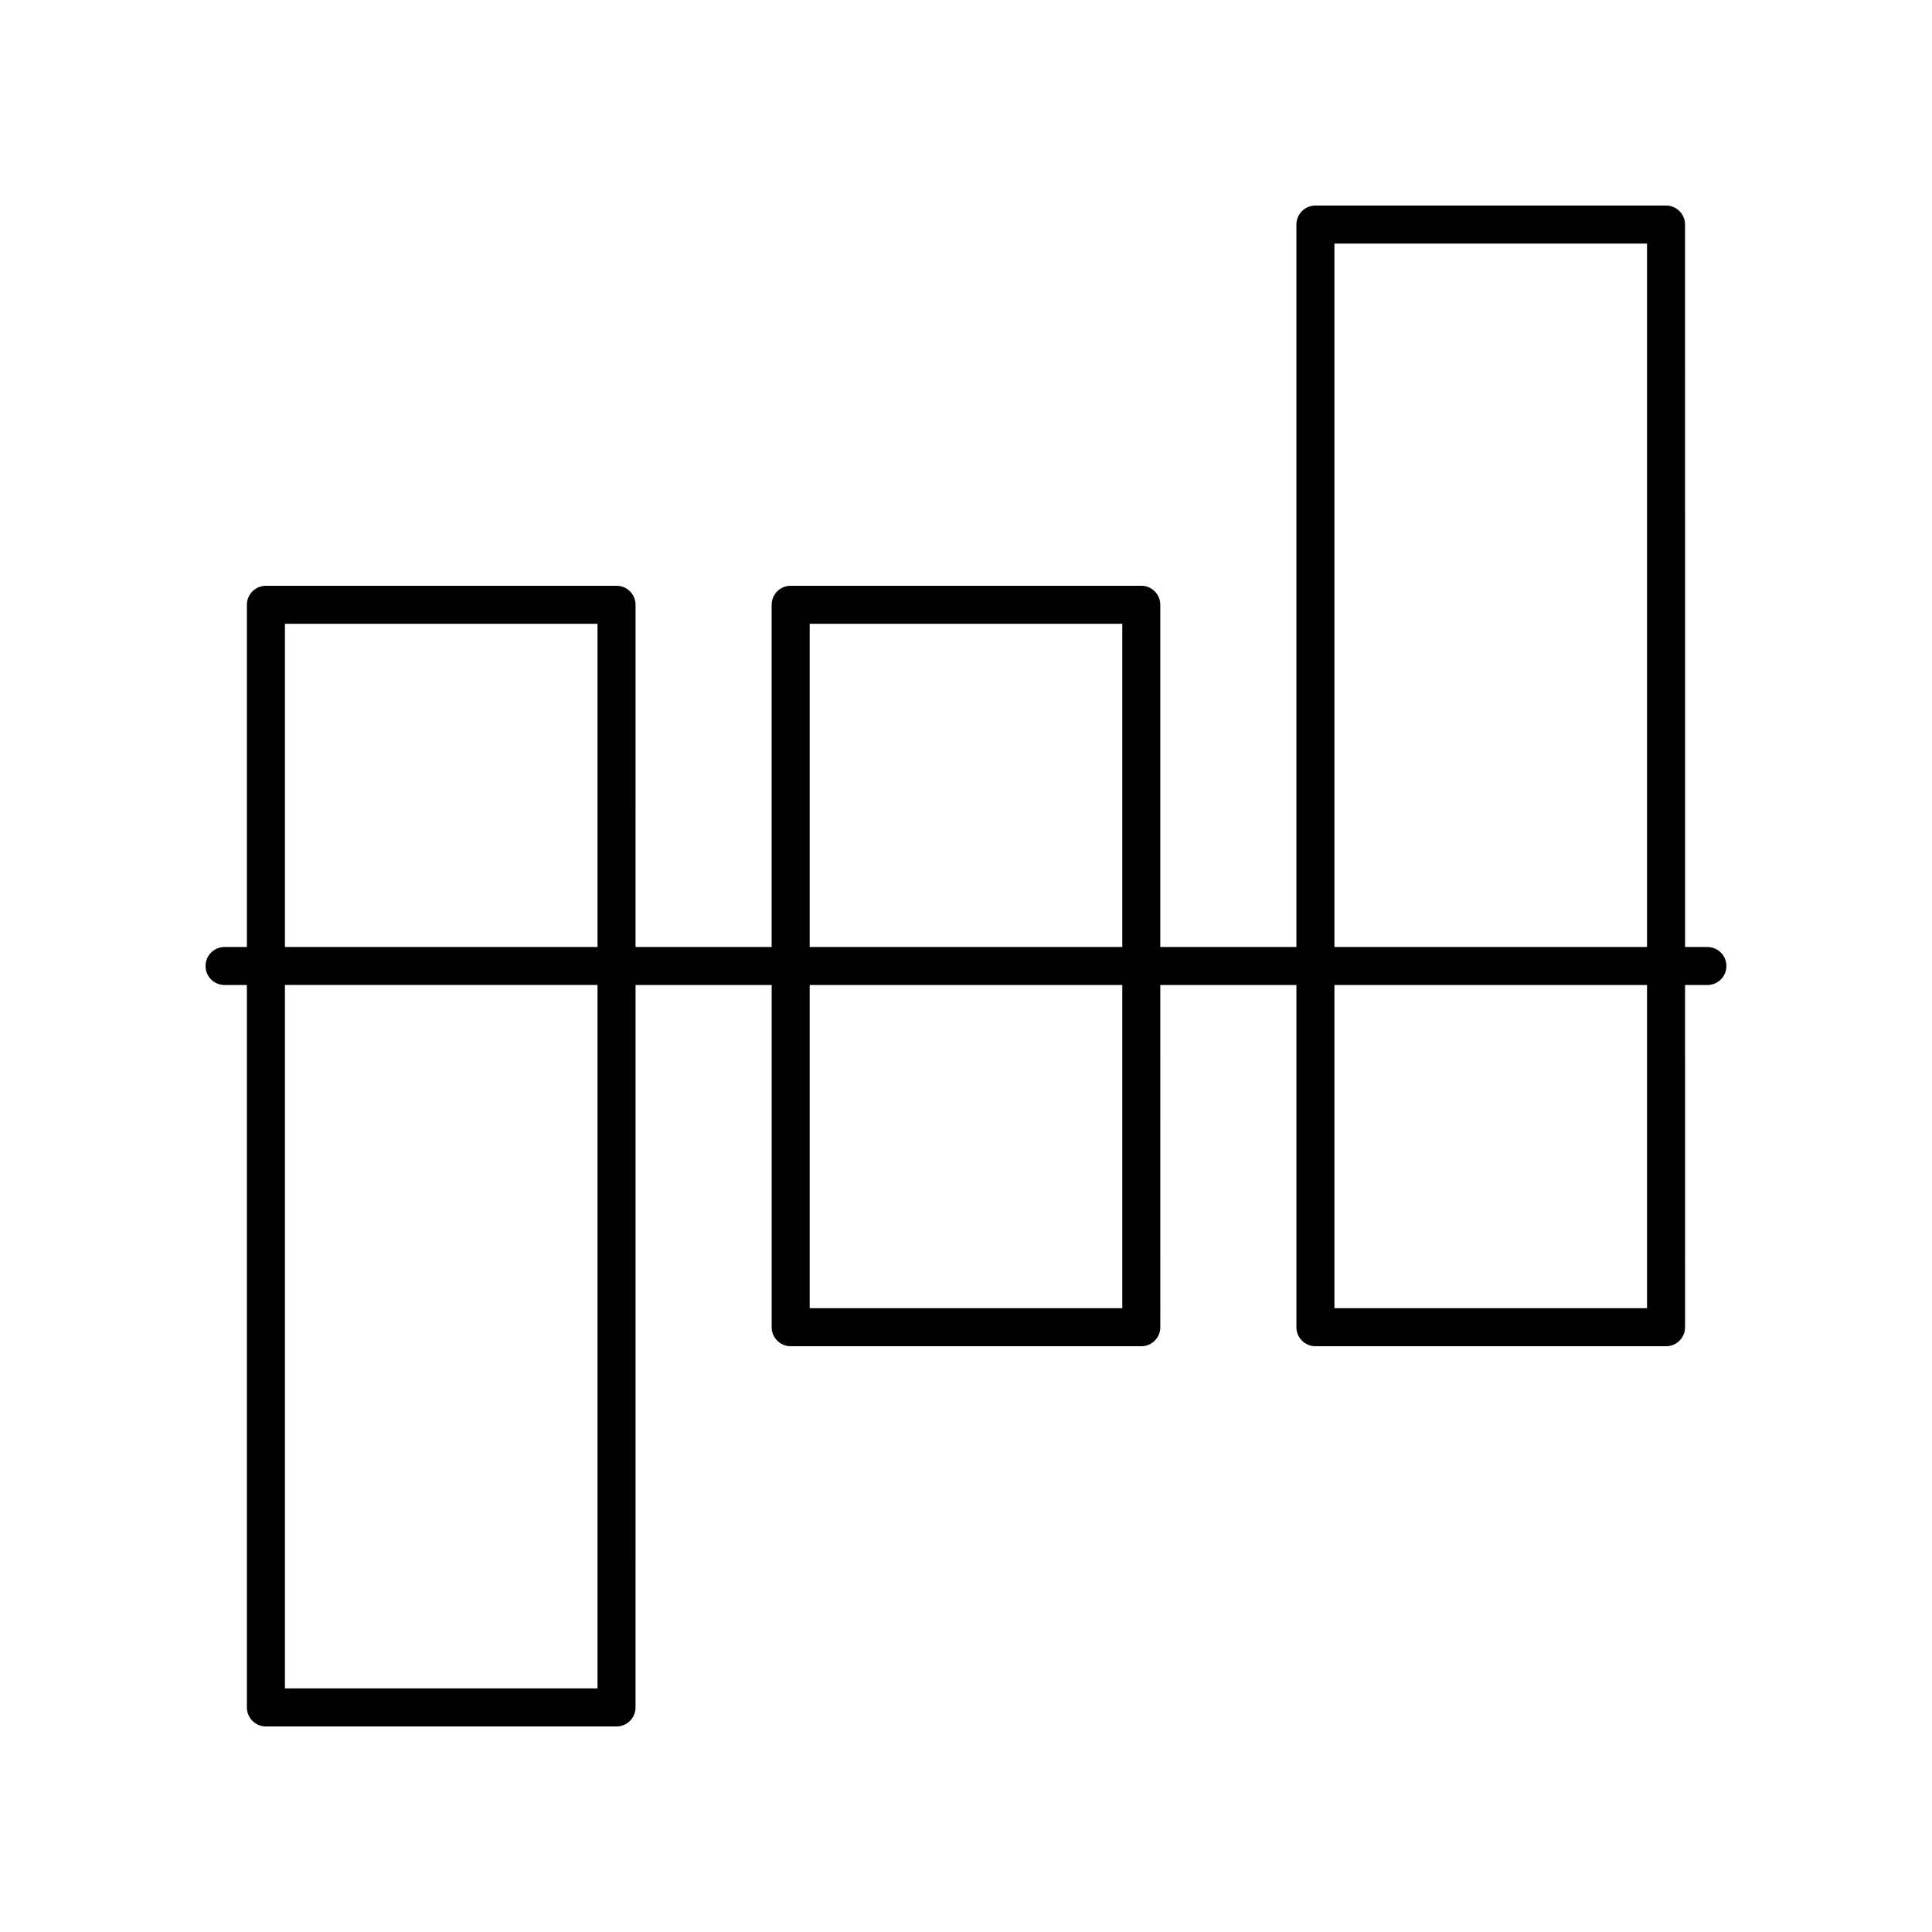
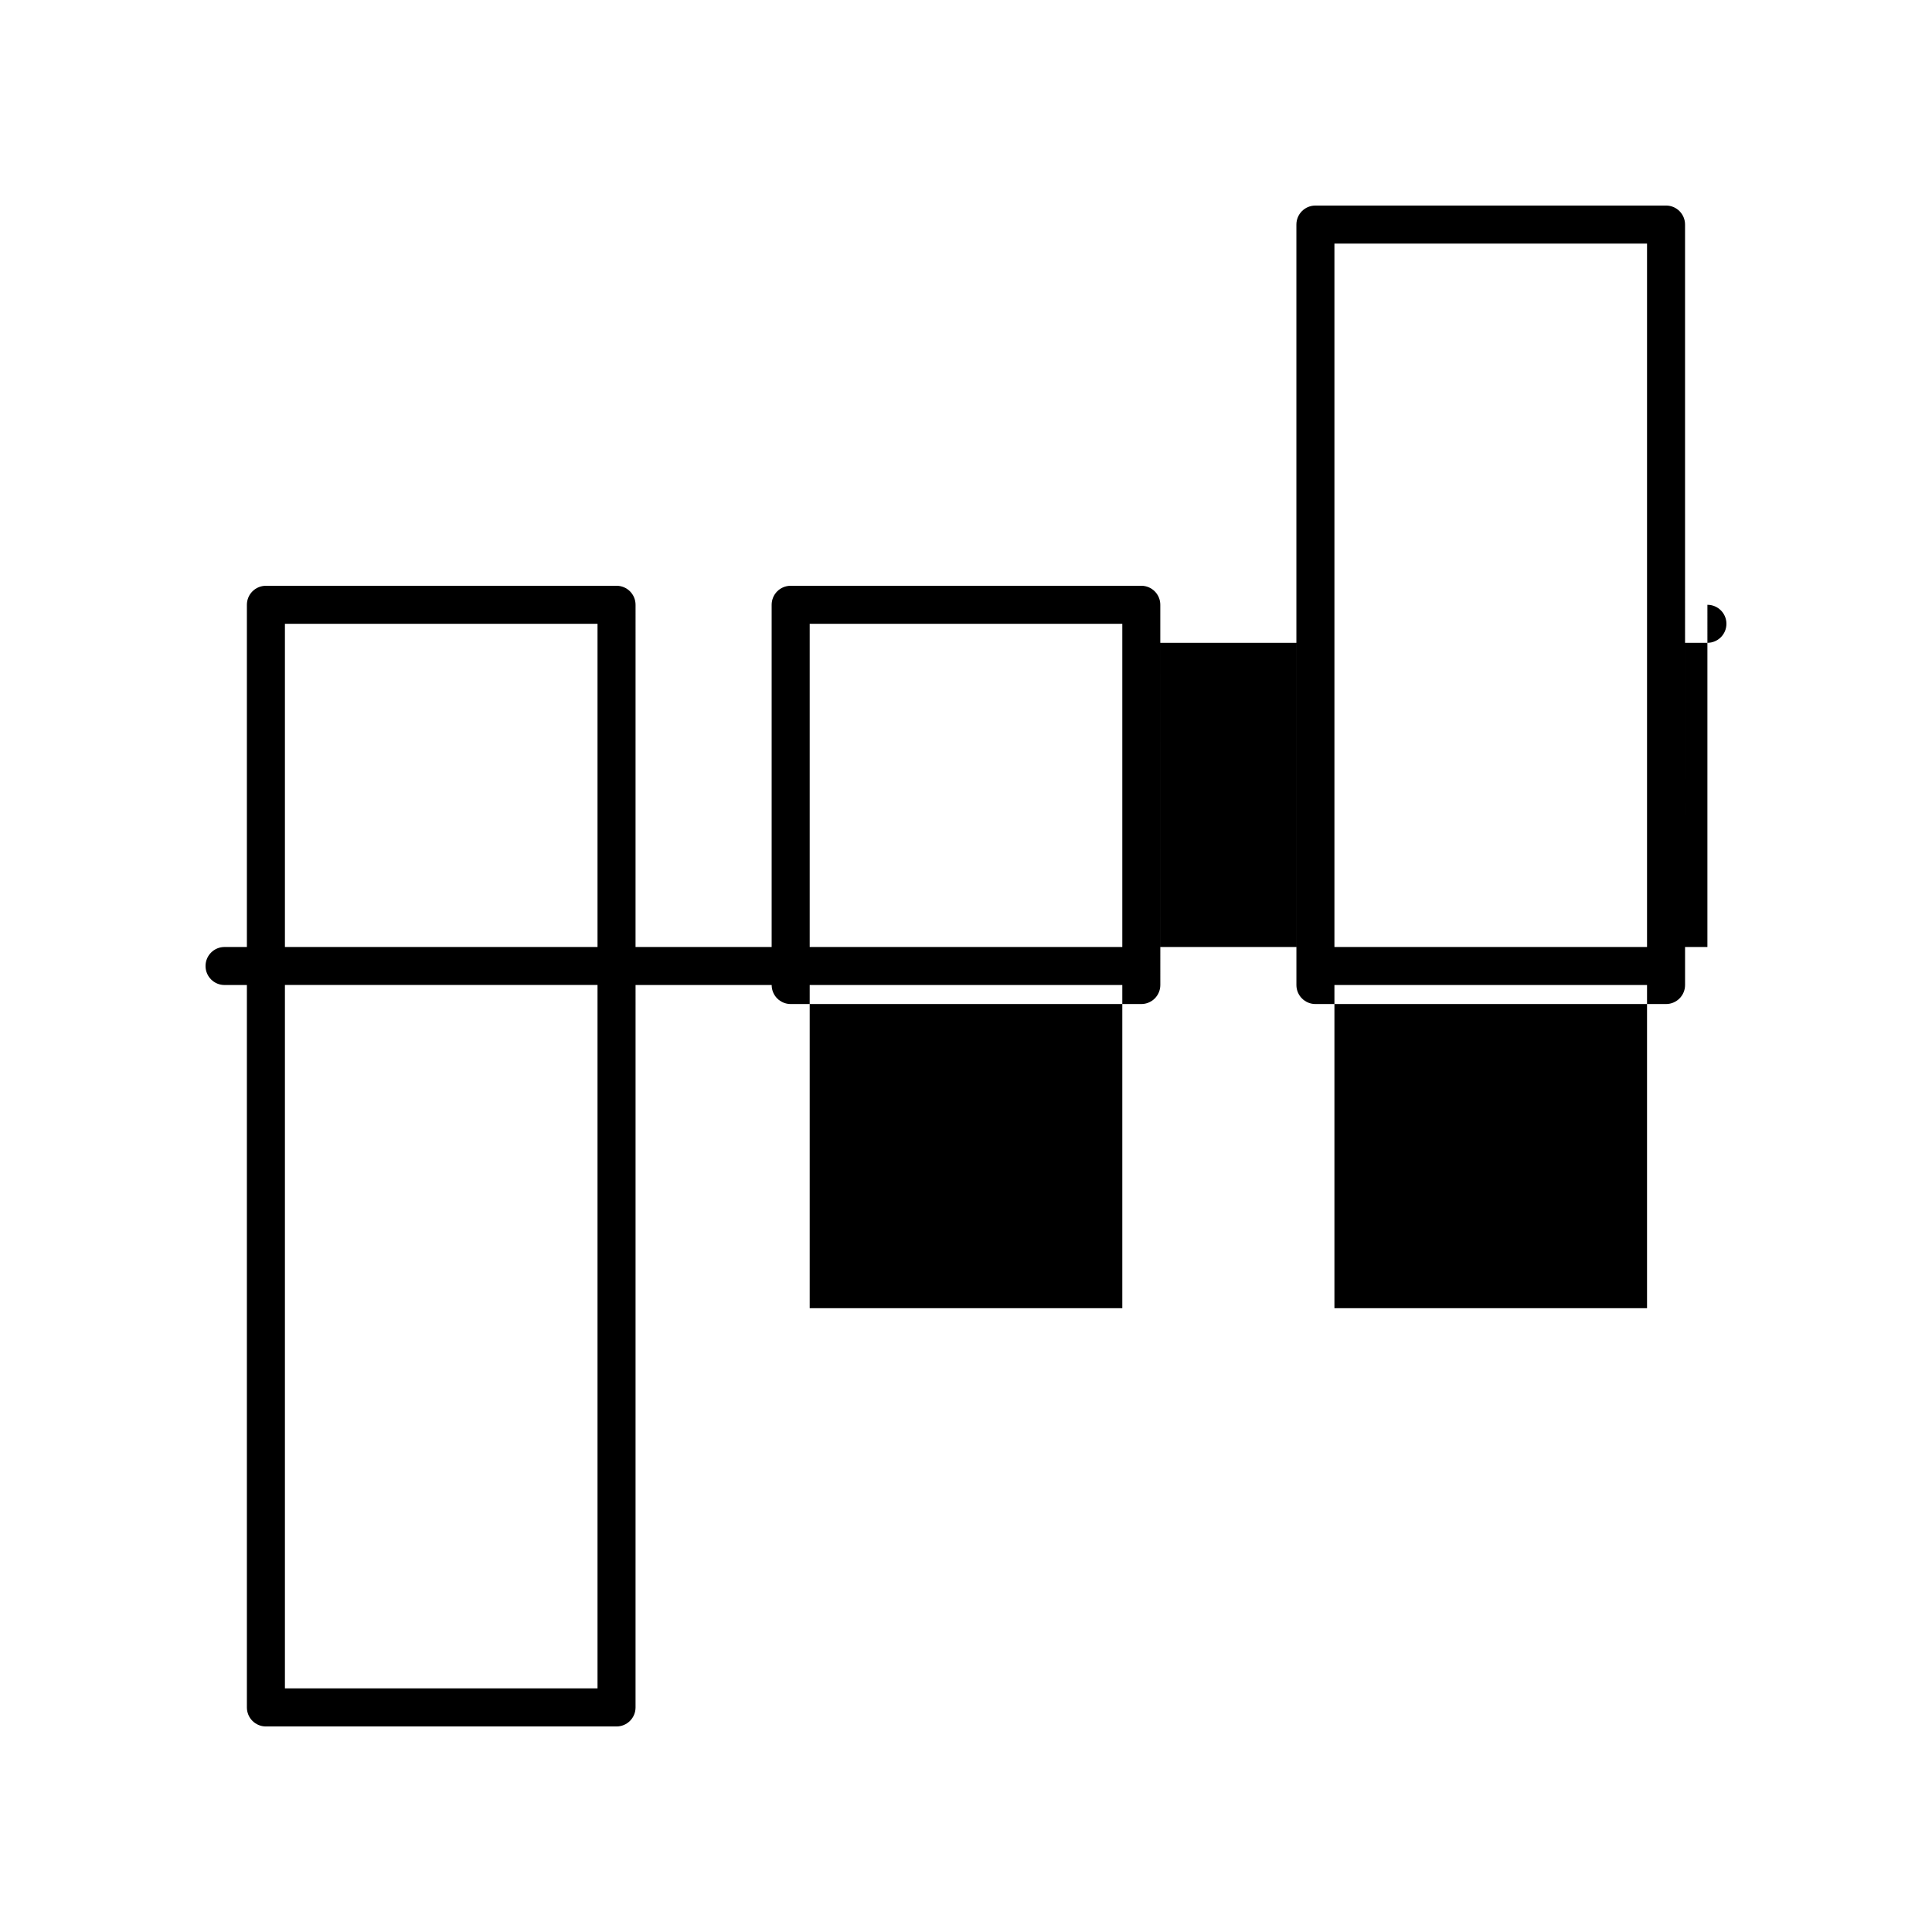
<svg xmlns="http://www.w3.org/2000/svg" fill="#000000" width="800px" height="800px" version="1.1" viewBox="144 144 512 512">
-   <path d="m596.48 394.96h-5.922l-0.004-191.45c0-2.785-2.254-5.039-5.039-5.039l-92.918 0.004c-2.785 0-5.039 2.254-5.039 5.039v191.45h-36.07l0.004-90.691c0-2.785-2.254-5.039-5.039-5.039l-92.918 0.004c-2.785 0-5.039 2.254-5.039 5.039v90.688h-36.07l0.004-90.691c0-2.785-2.254-5.039-5.039-5.039l-92.922 0.004c-2.785 0-5.039 2.254-5.039 5.039v90.688l-5.922-0.004c-2.785 0-5.039 2.254-5.039 5.039s2.254 5.039 5.039 5.039h5.922v191.45c0 2.785 2.254 5.039 5.039 5.039h92.918c2.785 0 5.039-2.254 5.039-5.039l0.004-191.45h36.07v90.688c0 2.785 2.254 5.039 5.039 5.039h92.918c2.785 0 5.039-2.254 5.039-5.039l-0.004-90.688h36.07v90.688c0 2.785 2.254 5.039 5.039 5.039h92.918c2.785 0 5.039-2.254 5.039-5.039l-0.004-90.688h5.926c2.785 0 5.039-2.254 5.039-5.039 0-2.781-2.254-5.035-5.039-5.035zm-294.13 196.48h-82.844v-186.41h82.844zm0-196.48h-82.844v-85.648h82.844zm139.07 95.723h-82.844v-85.648h82.844zm0-95.723h-82.844v-85.648h82.844zm139.06 95.723h-82.844v-85.648h82.844zm0-95.723h-82.844v-186.41h82.844z" />
+   <path d="m596.48 394.96h-5.922l-0.004-191.45c0-2.785-2.254-5.039-5.039-5.039l-92.918 0.004c-2.785 0-5.039 2.254-5.039 5.039v191.45h-36.07l0.004-90.691c0-2.785-2.254-5.039-5.039-5.039l-92.918 0.004c-2.785 0-5.039 2.254-5.039 5.039v90.688h-36.07l0.004-90.691c0-2.785-2.254-5.039-5.039-5.039l-92.922 0.004c-2.785 0-5.039 2.254-5.039 5.039v90.688l-5.922-0.004c-2.785 0-5.039 2.254-5.039 5.039s2.254 5.039 5.039 5.039h5.922v191.45c0 2.785 2.254 5.039 5.039 5.039h92.918c2.785 0 5.039-2.254 5.039-5.039l0.004-191.45h36.07c0 2.785 2.254 5.039 5.039 5.039h92.918c2.785 0 5.039-2.254 5.039-5.039l-0.004-90.688h36.07v90.688c0 2.785 2.254 5.039 5.039 5.039h92.918c2.785 0 5.039-2.254 5.039-5.039l-0.004-90.688h5.926c2.785 0 5.039-2.254 5.039-5.039 0-2.781-2.254-5.035-5.039-5.035zm-294.13 196.48h-82.844v-186.41h82.844zm0-196.48h-82.844v-85.648h82.844zm139.07 95.723h-82.844v-85.648h82.844zm0-95.723h-82.844v-85.648h82.844zm139.06 95.723h-82.844v-85.648h82.844zm0-95.723h-82.844v-186.41h82.844z" />
</svg>